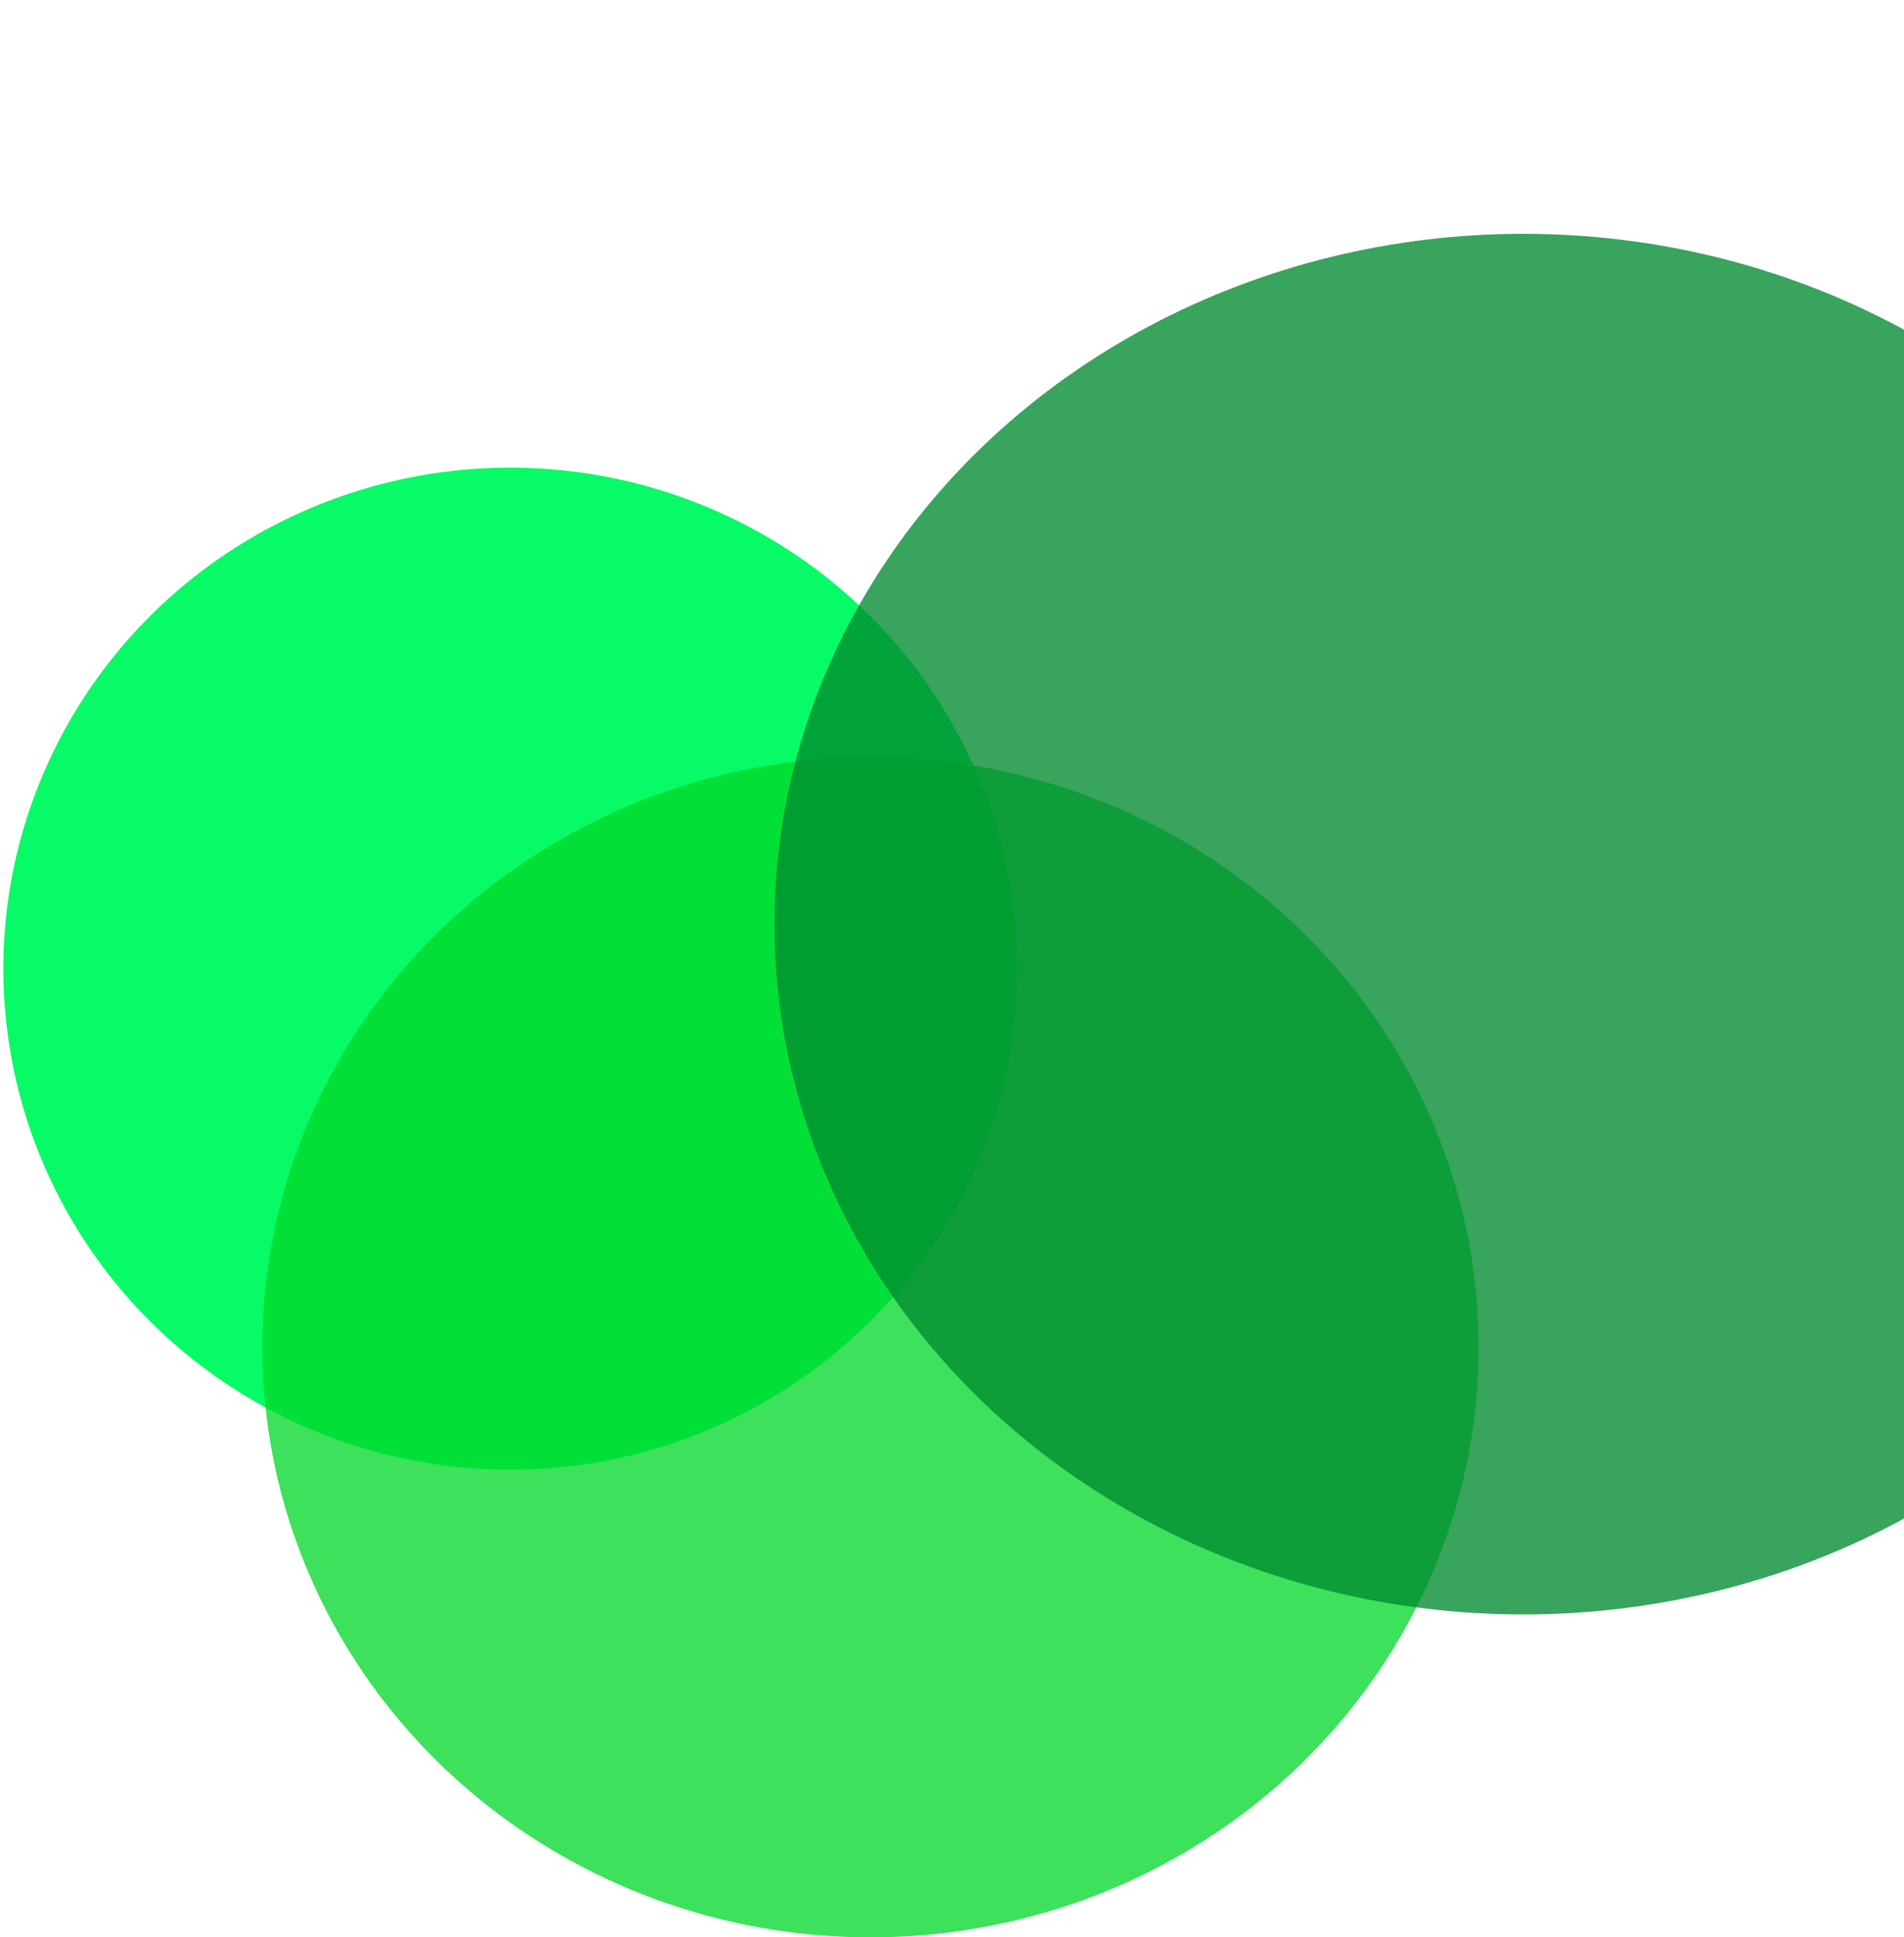
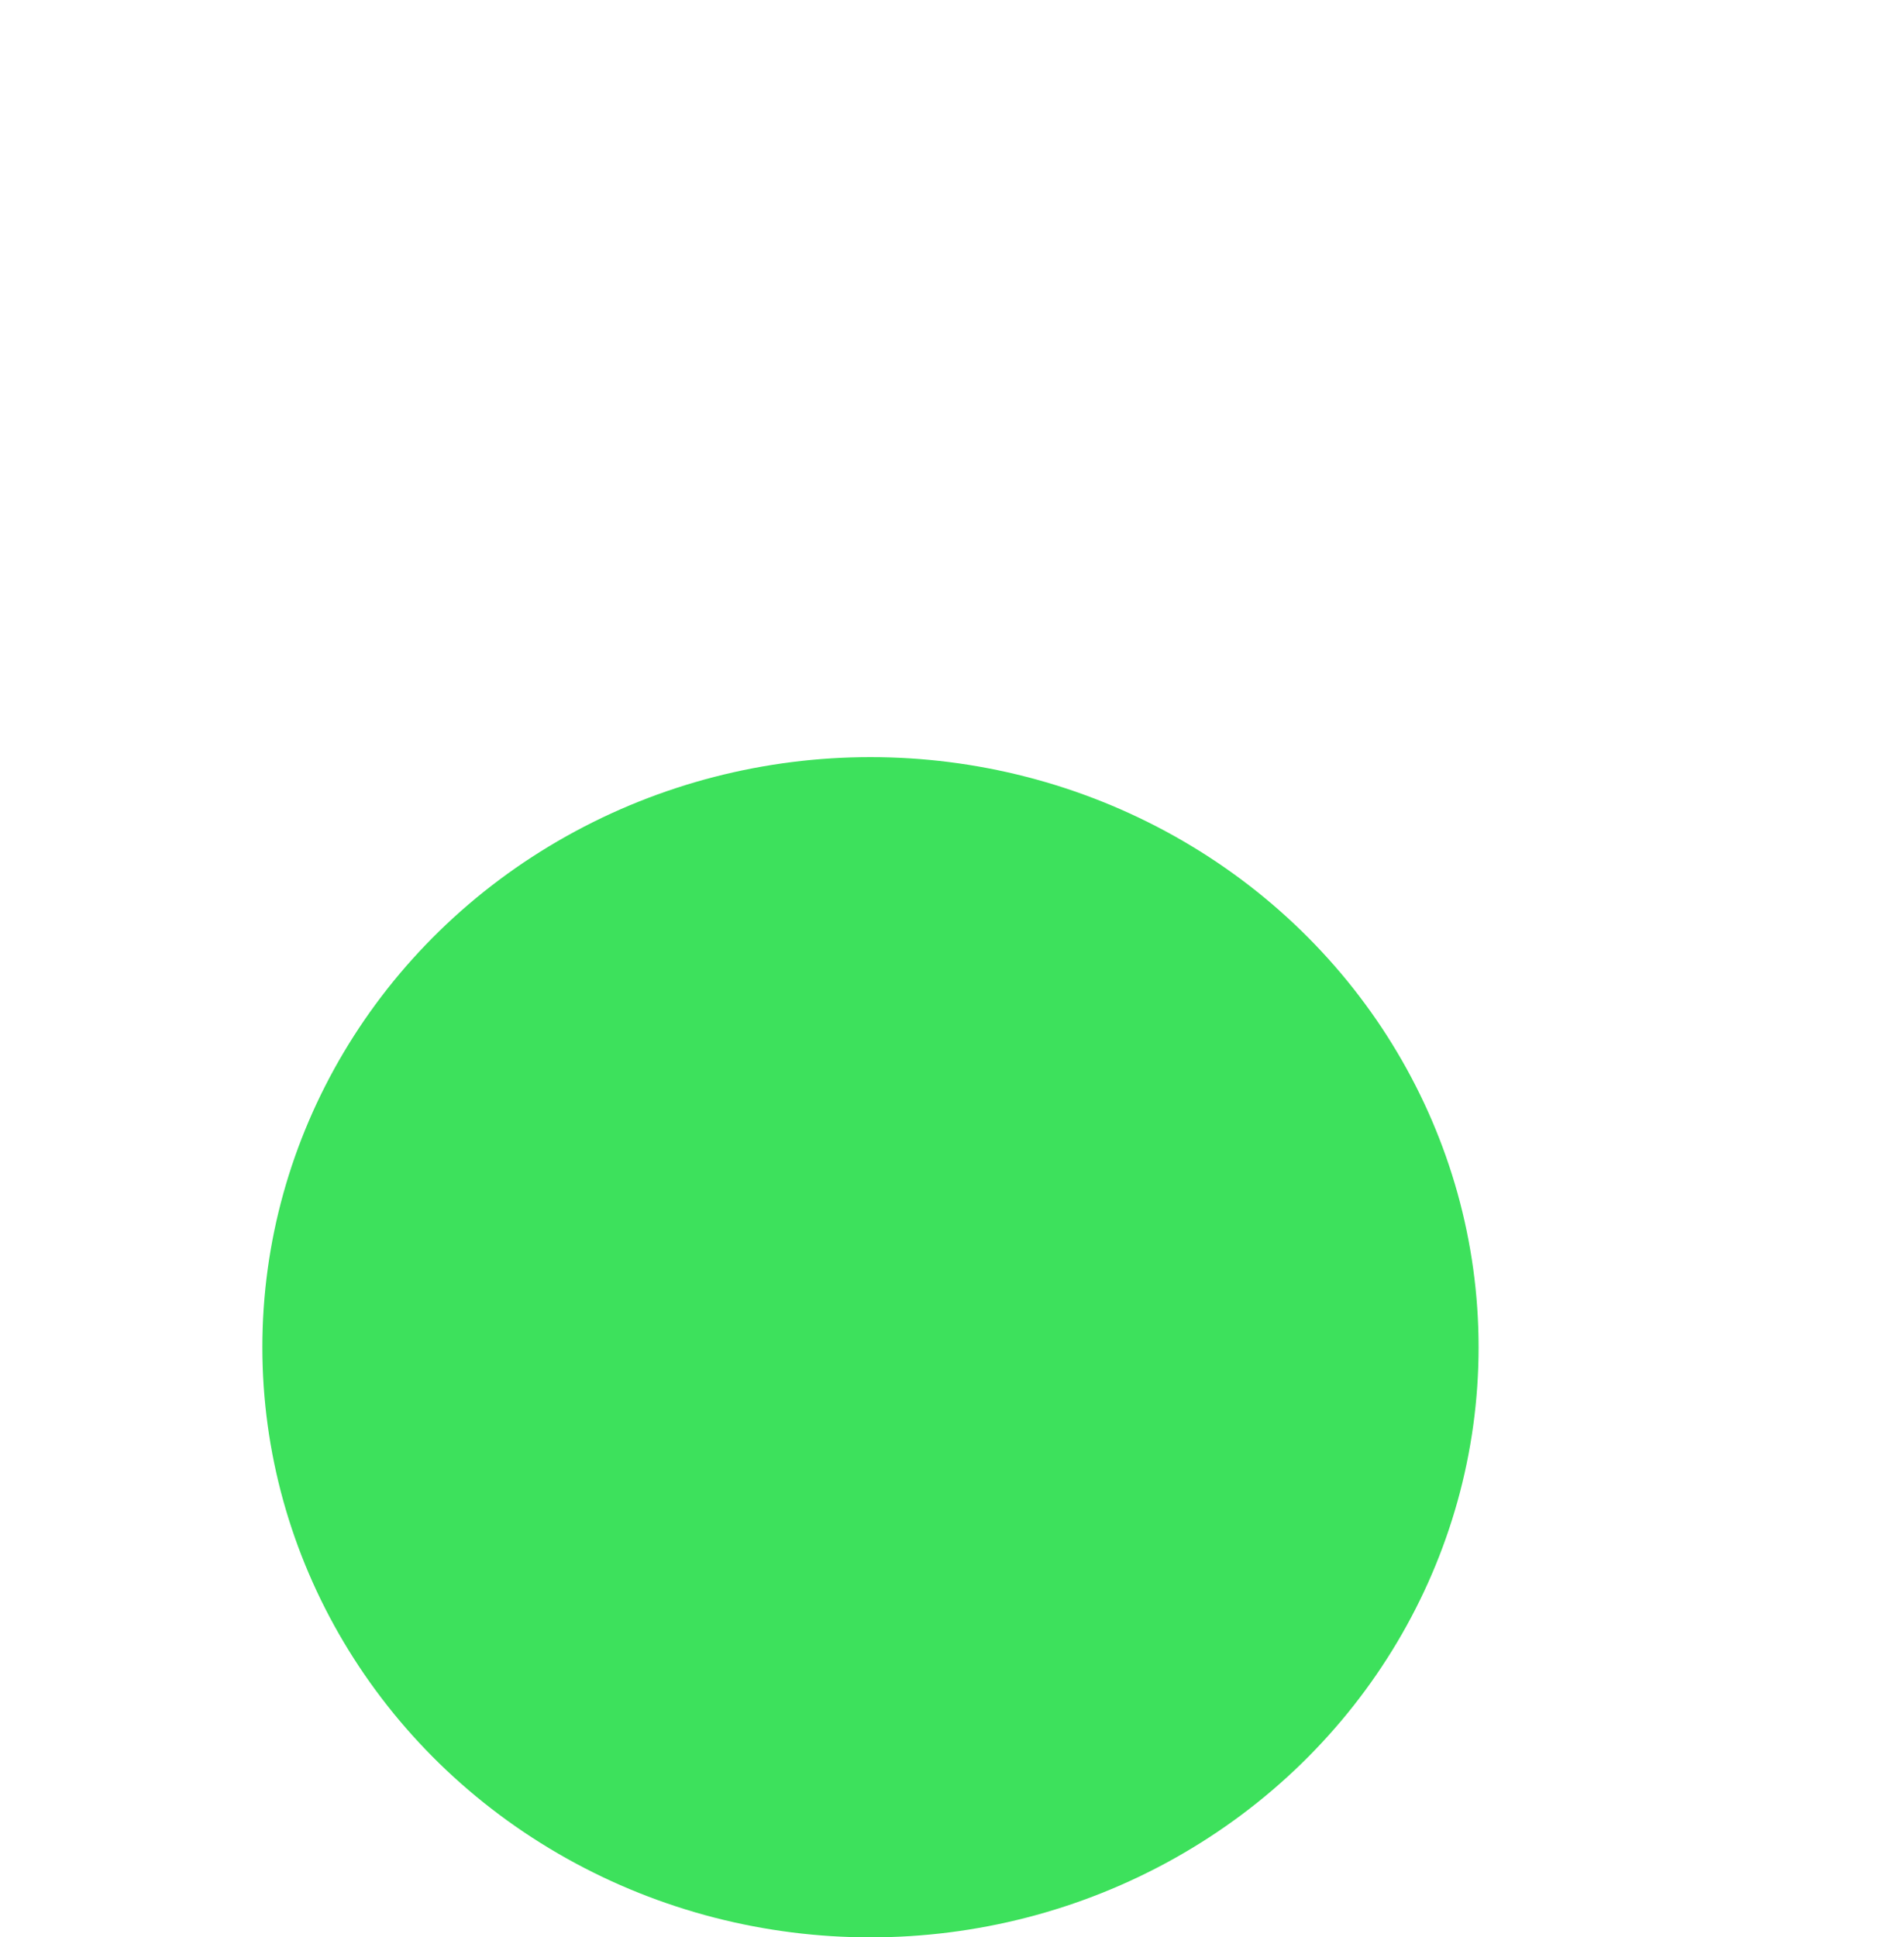
<svg xmlns="http://www.w3.org/2000/svg" width="230" height="234" viewBox="0 0 230 234" fill="none">
-   <ellipse cx="61.621" cy="117" rx="61.217" ry="60.517" fill="#07FB66" />
  <ellipse cx="105.152" cy="162.724" rx="73.46" ry="71.276" fill="#00D729" fill-opacity="0.76" />
-   <ellipse cx="184.013" cy="111.621" rx="90.464" ry="83.379" fill="#008B30" fill-opacity="0.78" />
</svg>